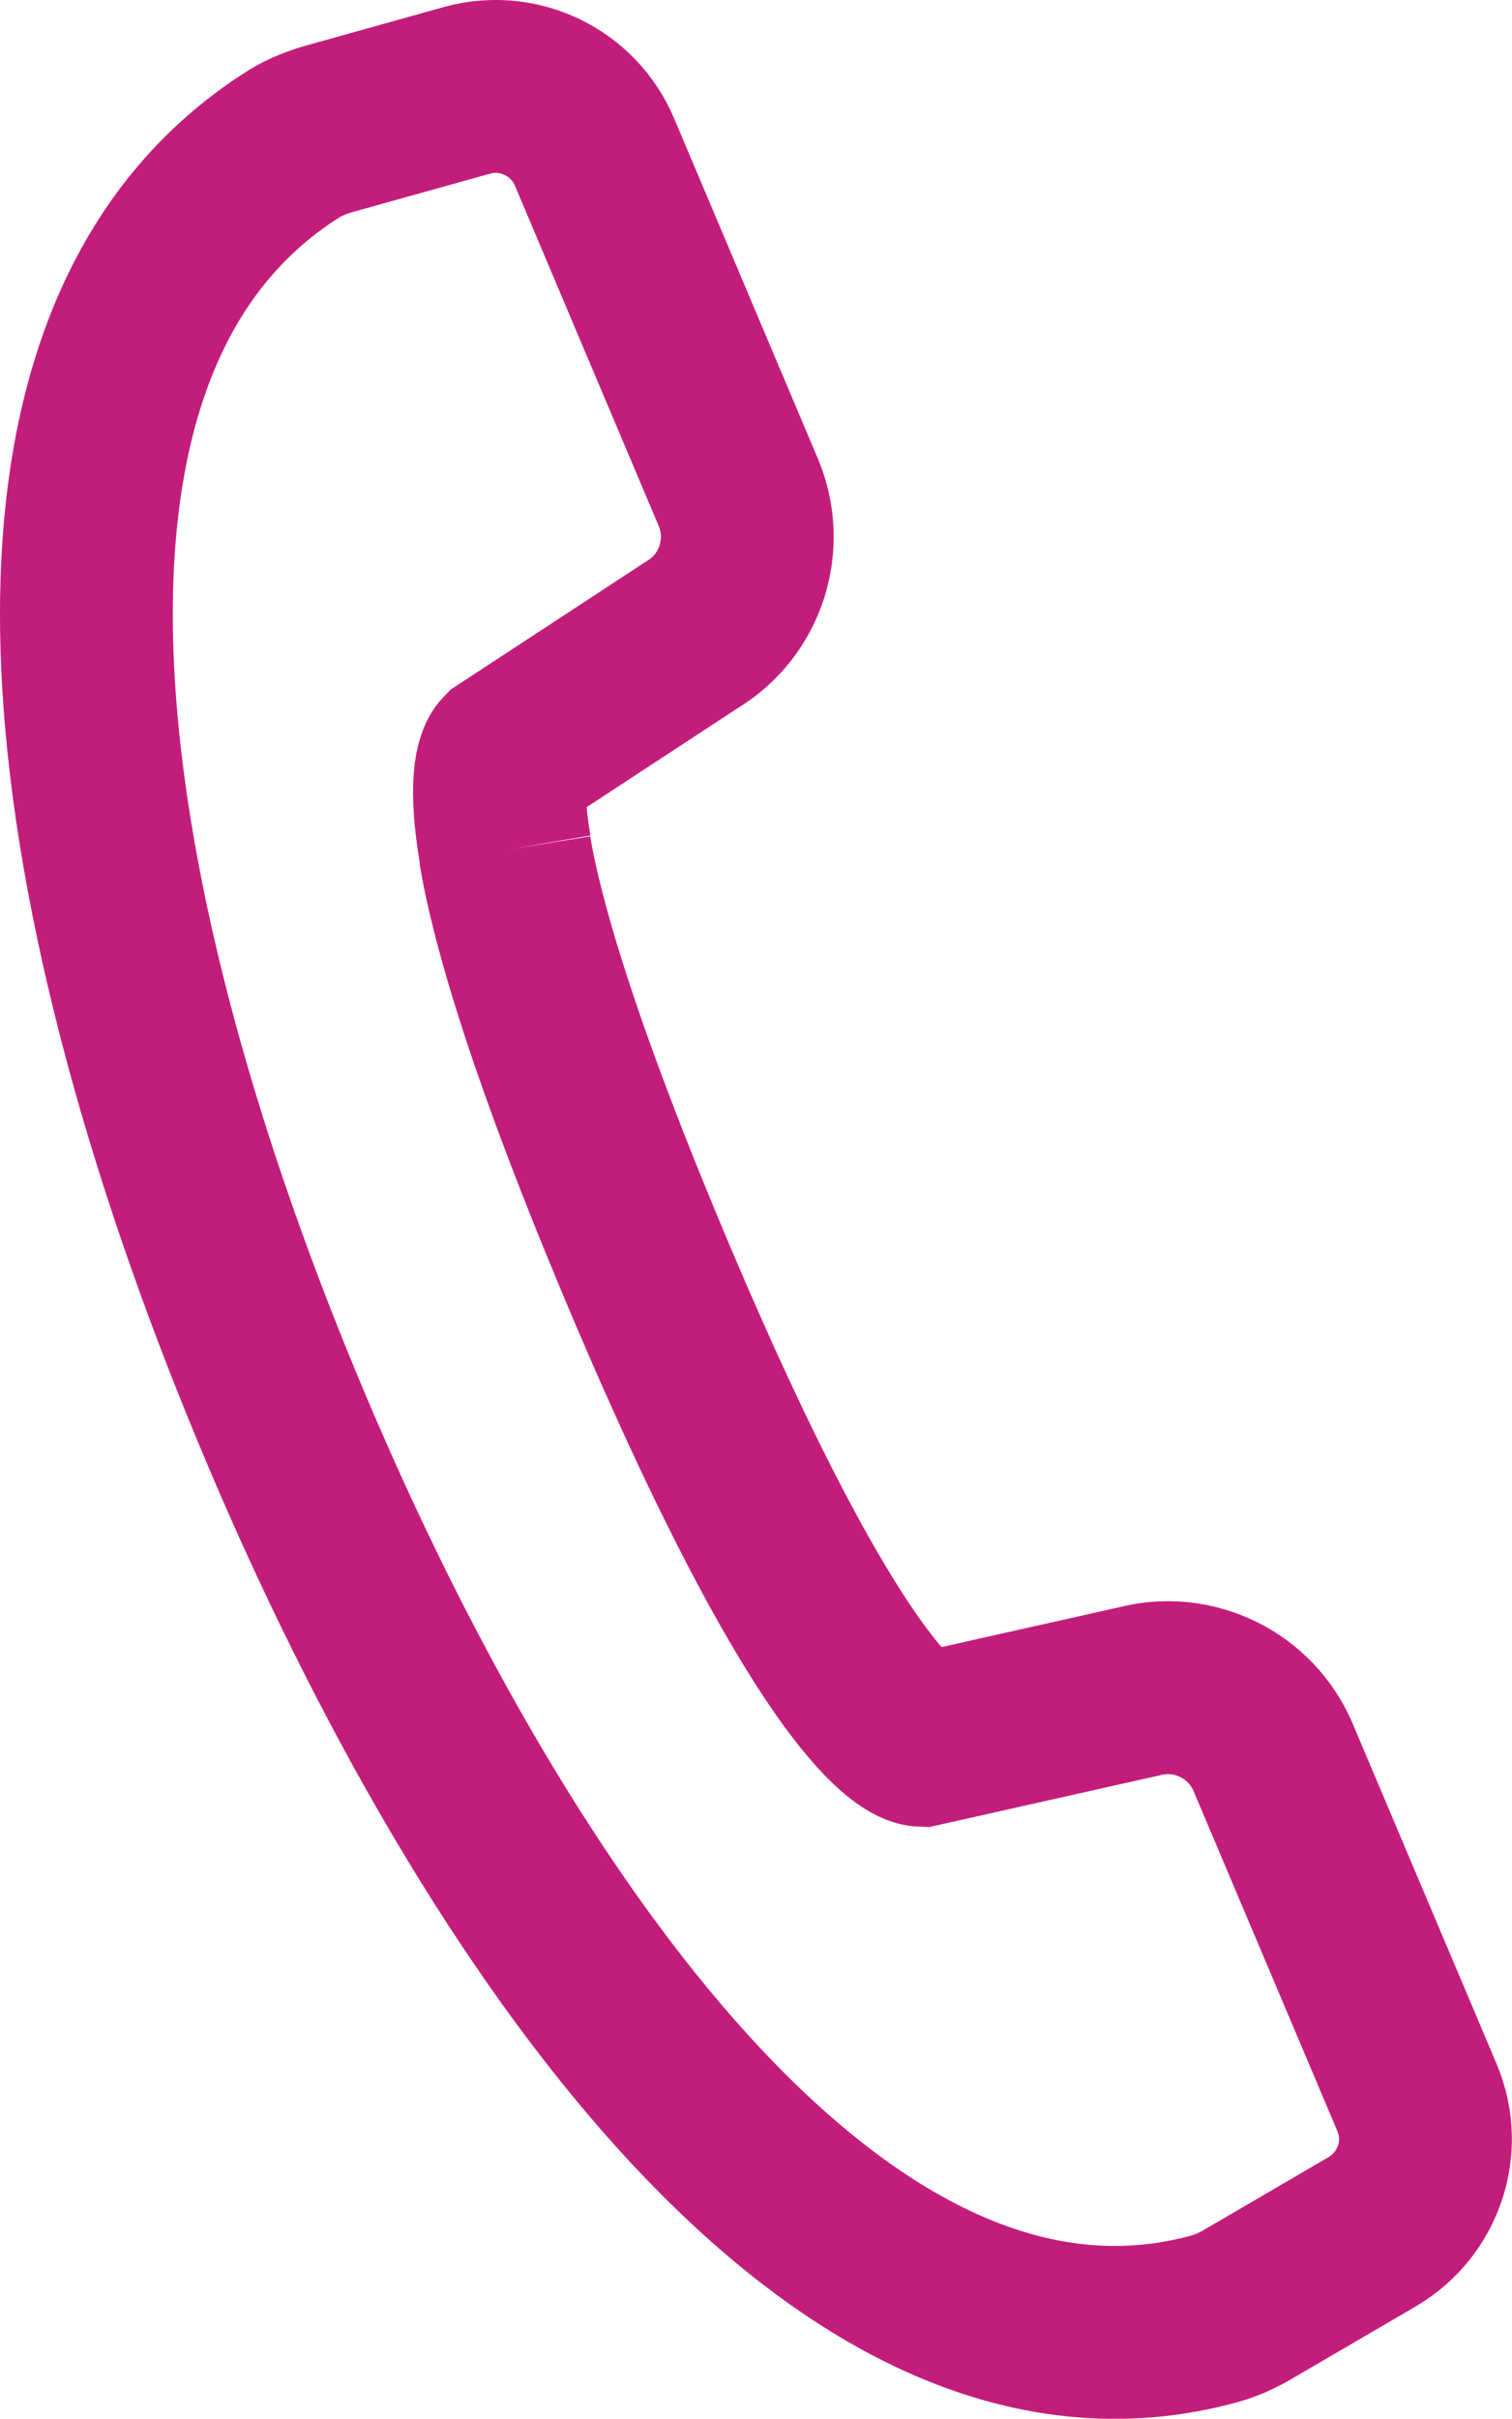
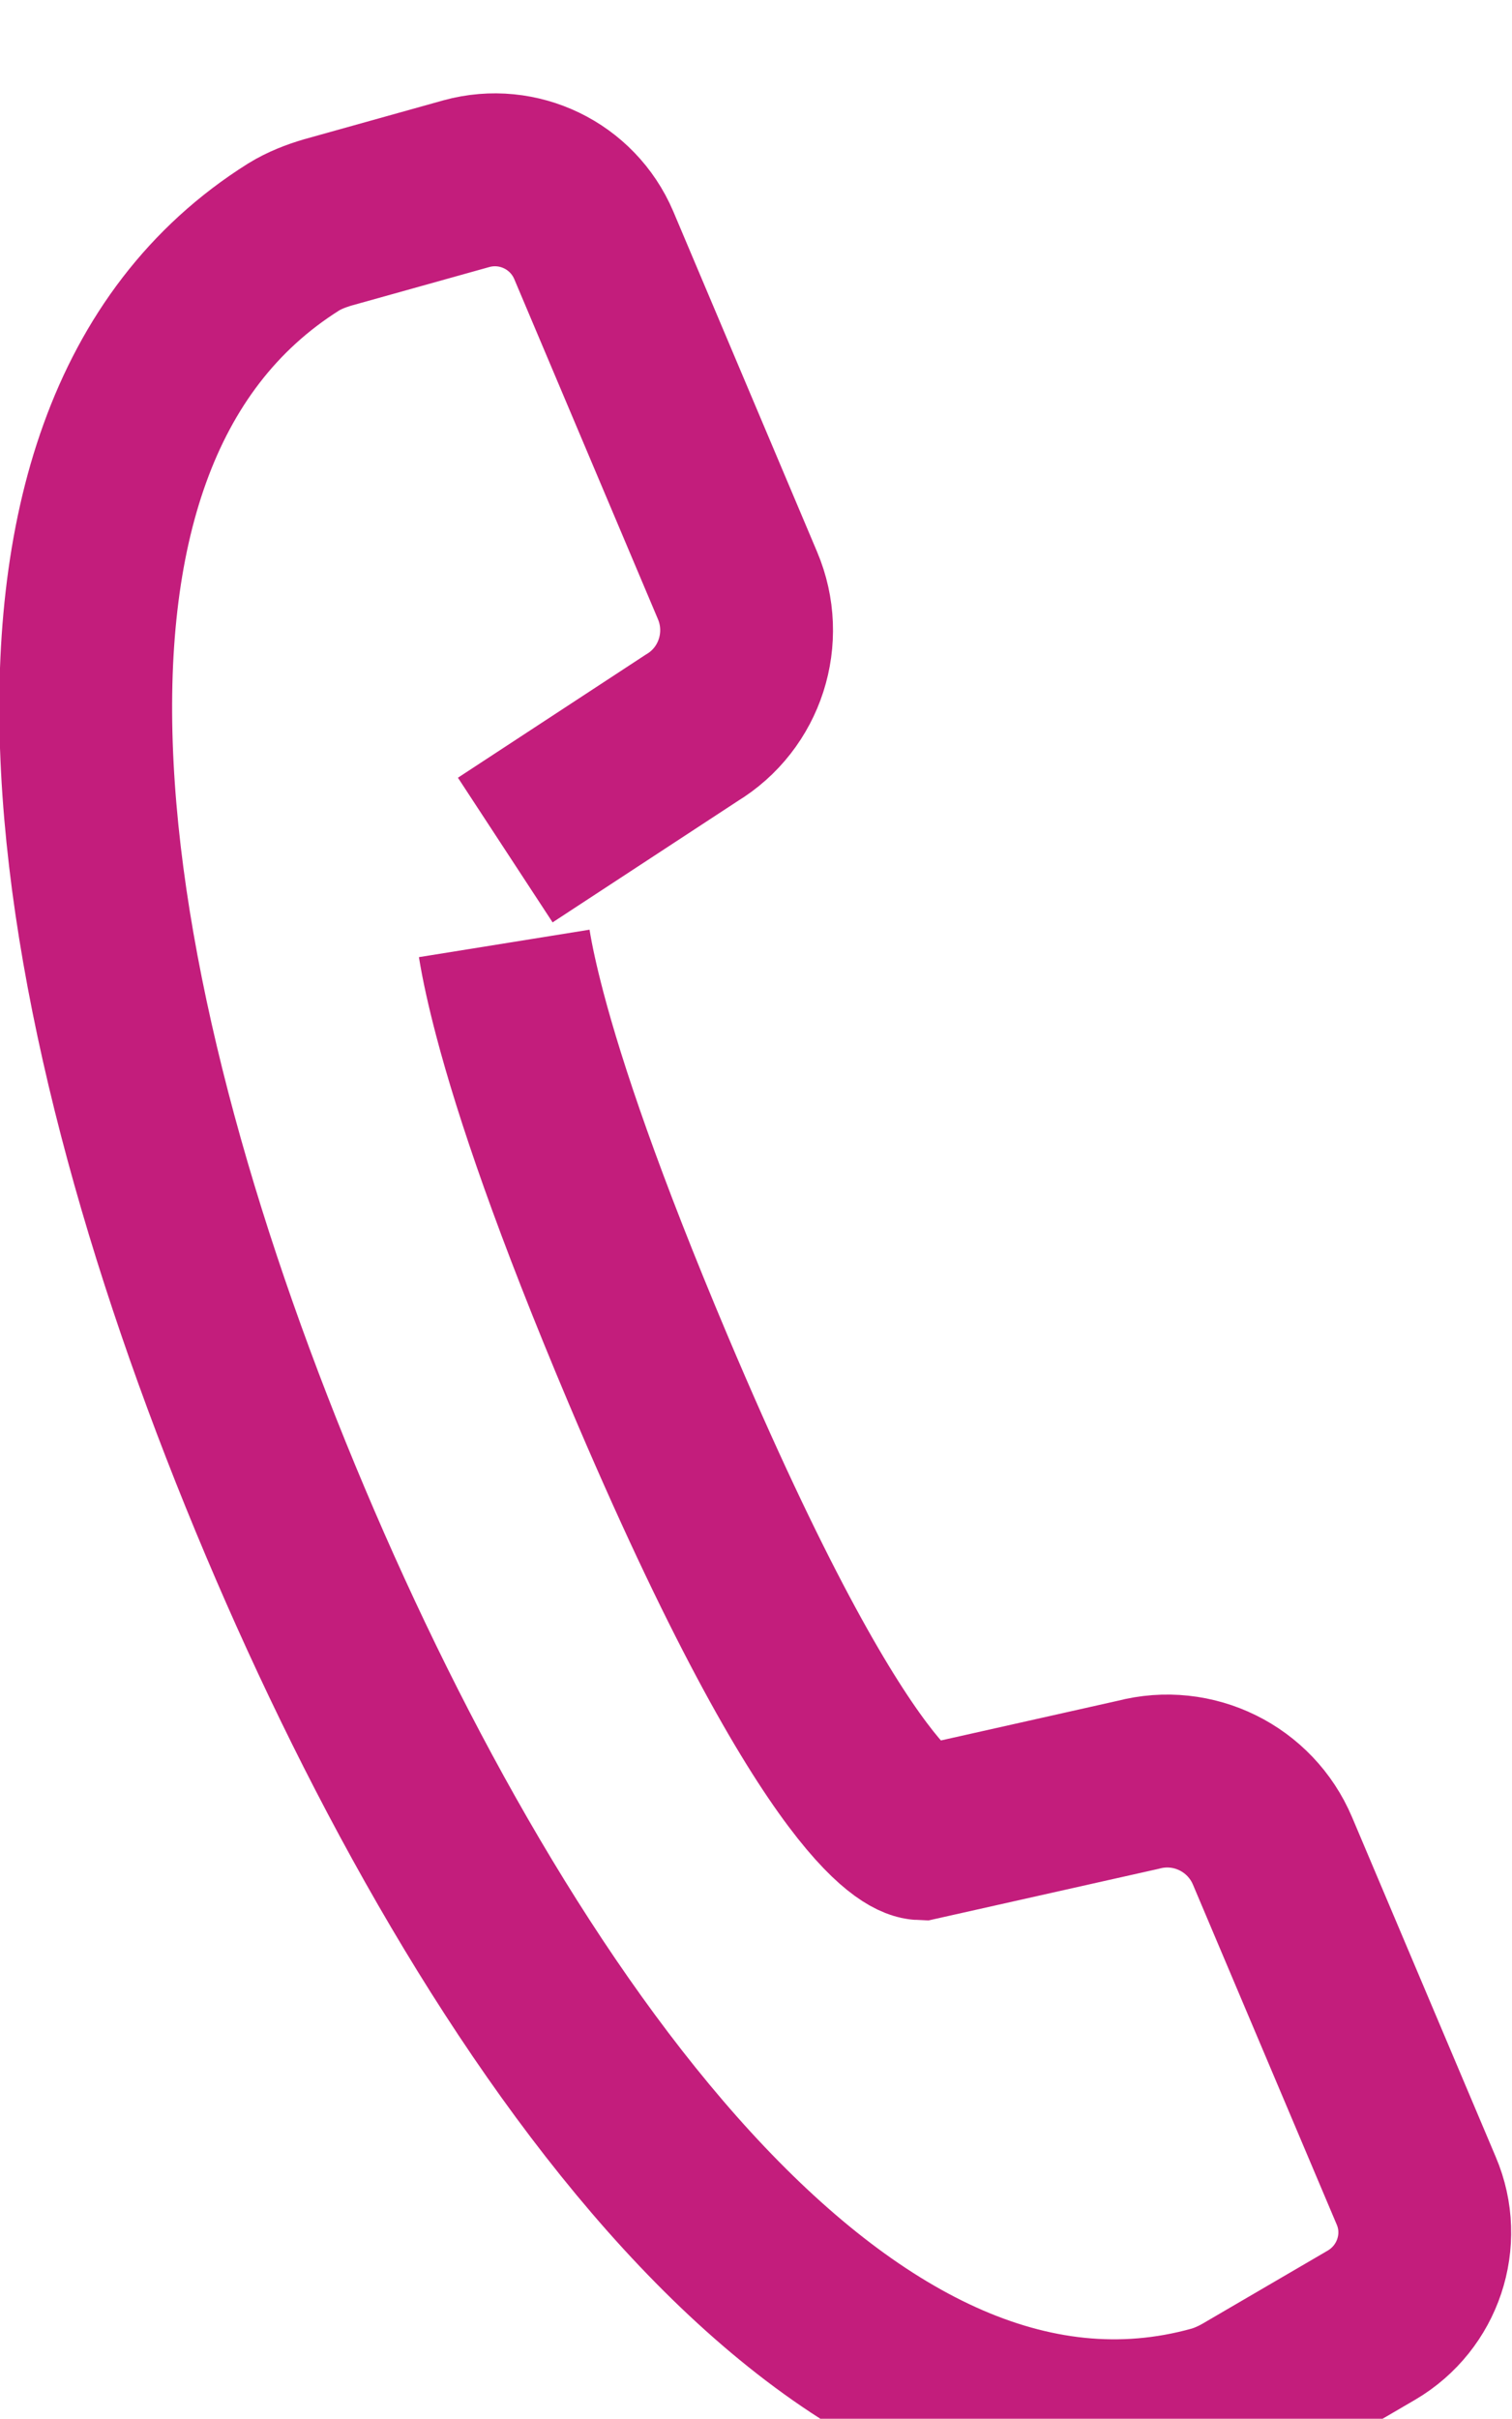
<svg xmlns="http://www.w3.org/2000/svg" id="Layer_2" data-name="Layer 2" viewBox="0 0 43.75 69.94">
  <defs>
    <style>
      .cls-1 {
        fill: none;
        stroke: #c31d7c;
        stroke-miterlimit: 10;
        stroke-width: 5px;
      }
    </style>
  </defs>
  <g id="Layer_2-2" data-name="Layer 2">
    <g id="Layer_1-2" data-name="Layer 1-2">
      <g id="_9" data-name=" 9">
-         <path class="cls-1" d="M14.62,24.58c-.39-2.28,.02-2.7,.02-2.7l5.39-3.53c1.41-.85,1.97-2.61,1.33-4.12l-4.16-9.84c-.61-1.43-2.18-2.19-3.68-1.78l-4.01,1.12c-.34,.1-.68,.23-.99,.42-9.44,5.93-6.41,22.59-.24,37.17,6,14.19,16.02,28.75,26.9,25.72,.31-.09,.6-.22,.88-.38l3.65-2.13c1.34-.79,1.9-2.45,1.29-3.88l-4.16-9.83c-.64-1.51-2.29-2.33-3.89-1.91l-6.29,1.41s-2.25-.09-7.89-13.43c-2.01-4.76-3.12-8.03-3.71-10.27-.21-.8-.36-1.48-.45-2.04" />
+         <path class="cls-1" d="M14.62,24.58l5.39-3.53c1.41-.85,1.97-2.61,1.33-4.12l-4.16-9.84c-.61-1.43-2.18-2.19-3.68-1.78l-4.01,1.12c-.34,.1-.68,.23-.99,.42-9.44,5.93-6.41,22.59-.24,37.17,6,14.19,16.02,28.75,26.9,25.72,.31-.09,.6-.22,.88-.38l3.65-2.13c1.34-.79,1.9-2.45,1.29-3.88l-4.16-9.83c-.64-1.51-2.29-2.33-3.89-1.91l-6.29,1.41s-2.25-.09-7.89-13.43c-2.01-4.76-3.12-8.03-3.71-10.27-.21-.8-.36-1.48-.45-2.04" />
      </g>
    </g>
  </g>
</svg>